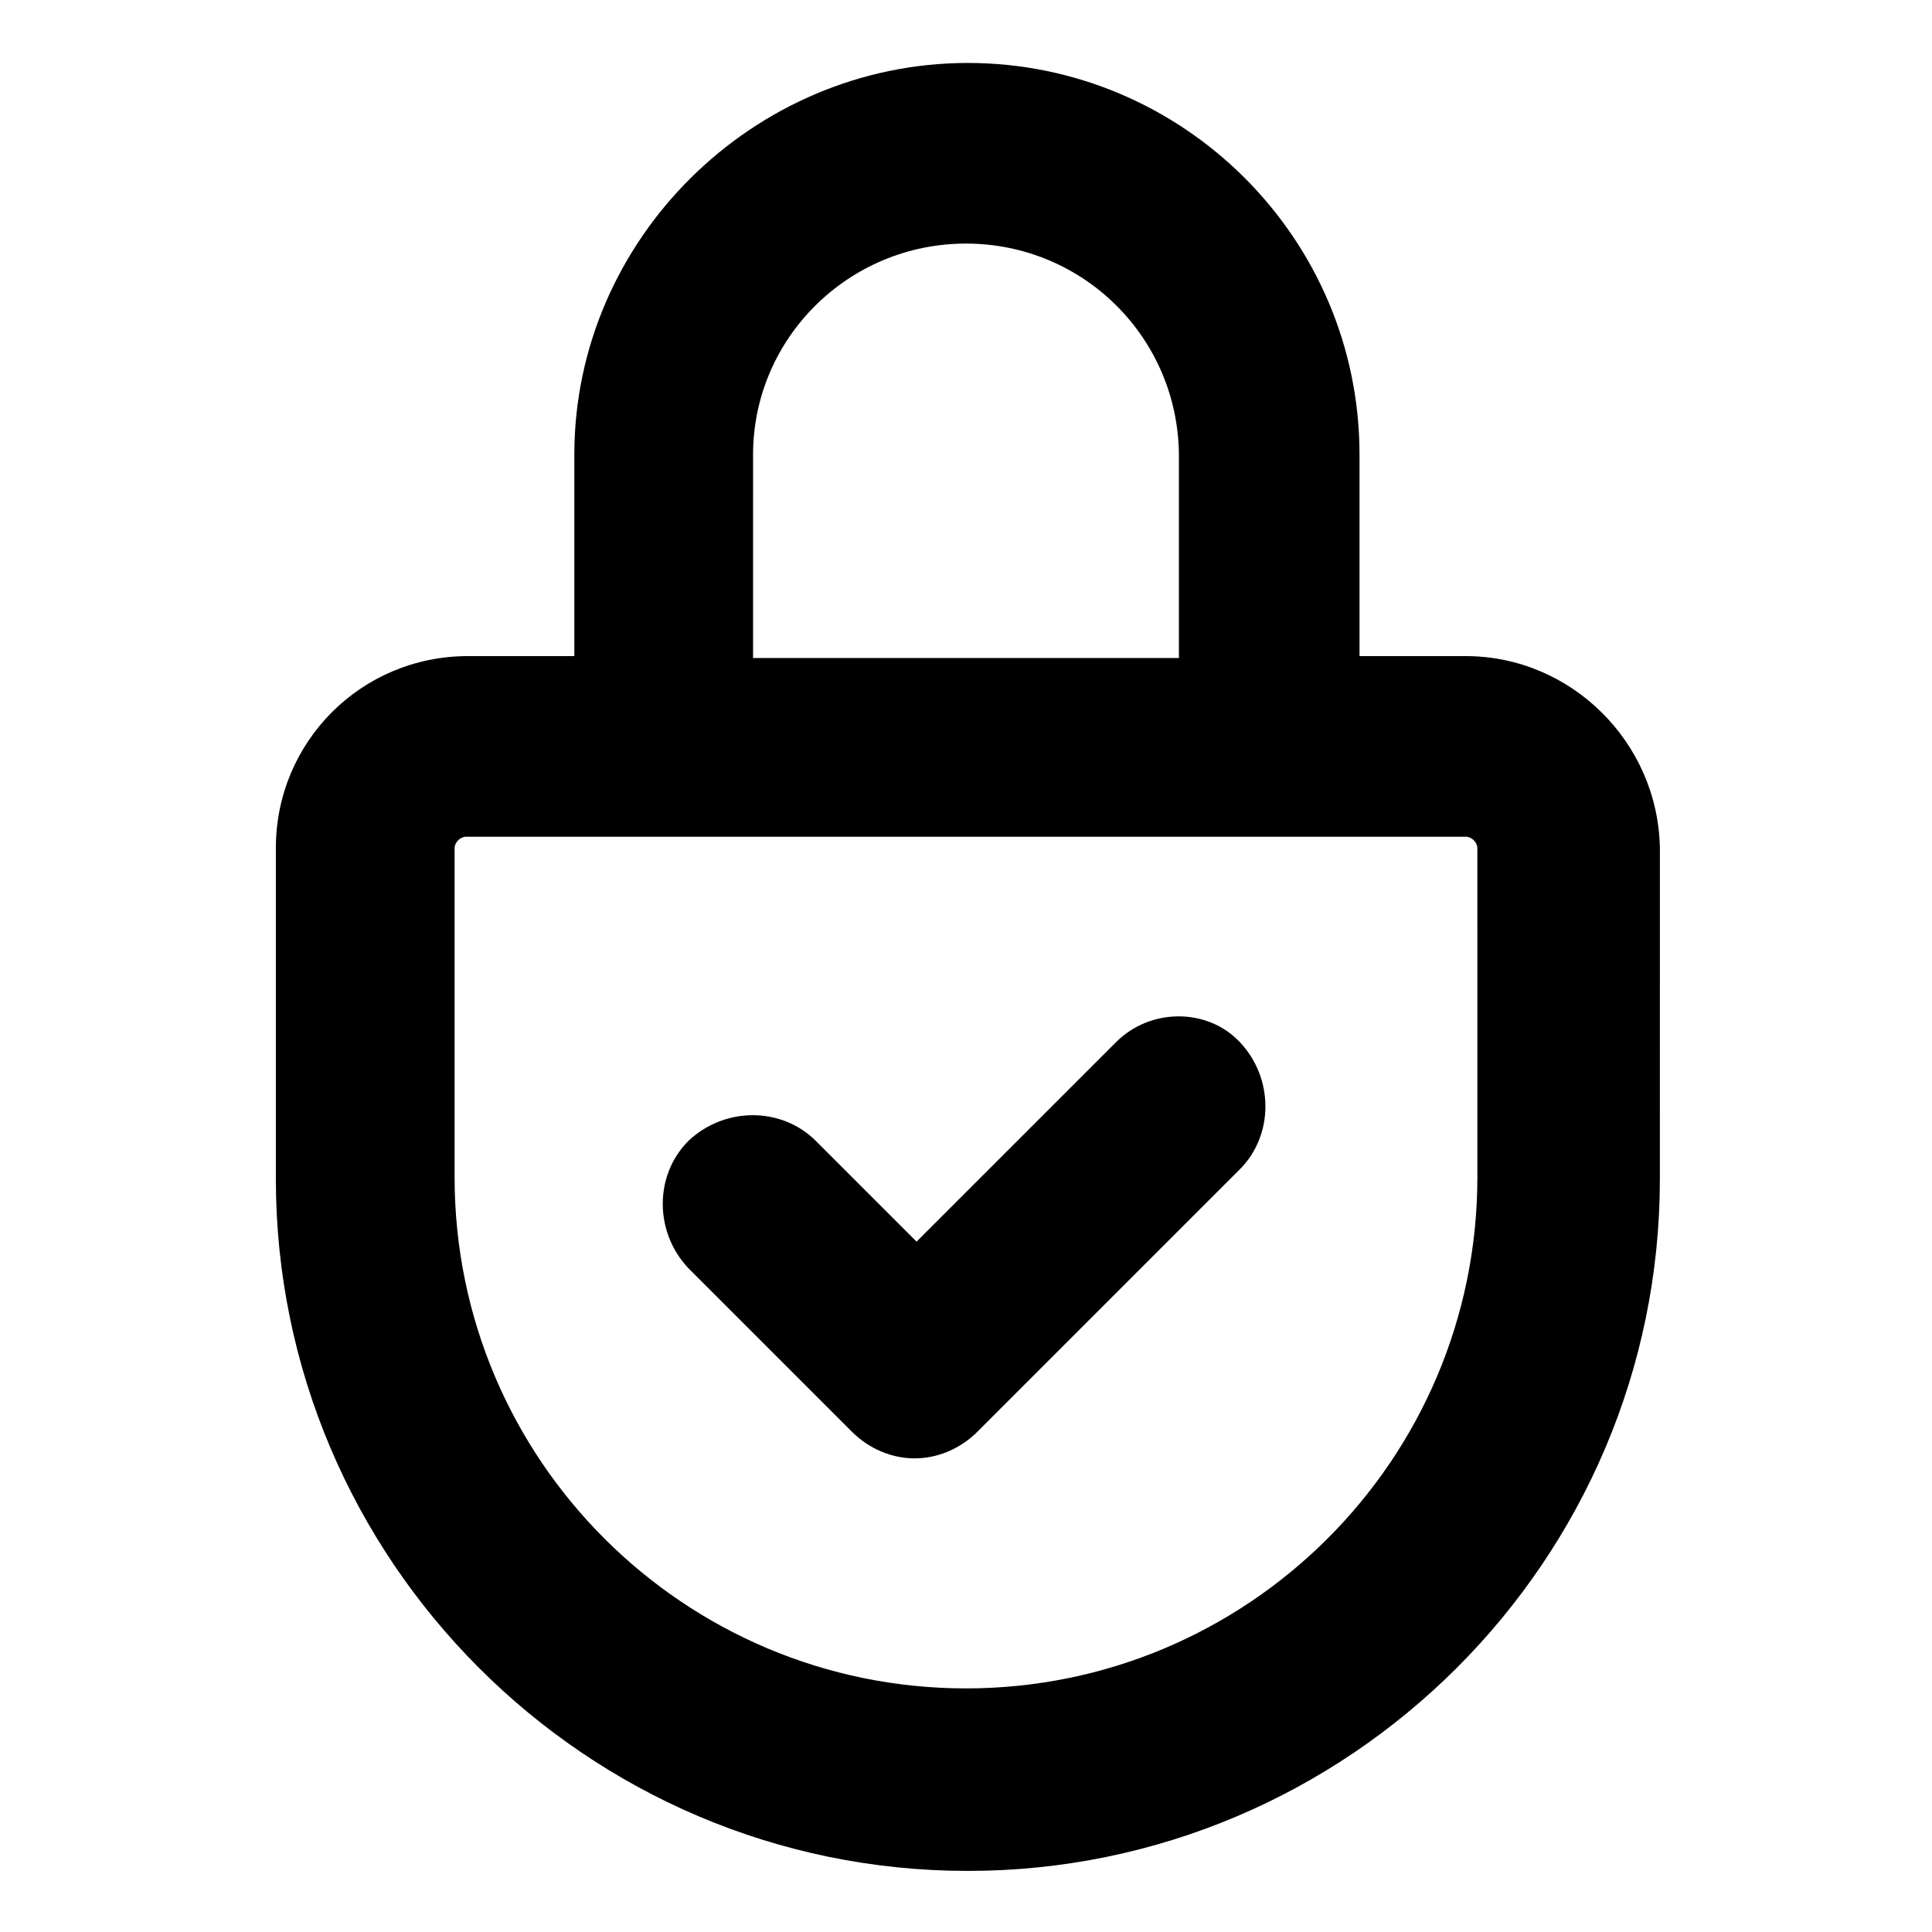
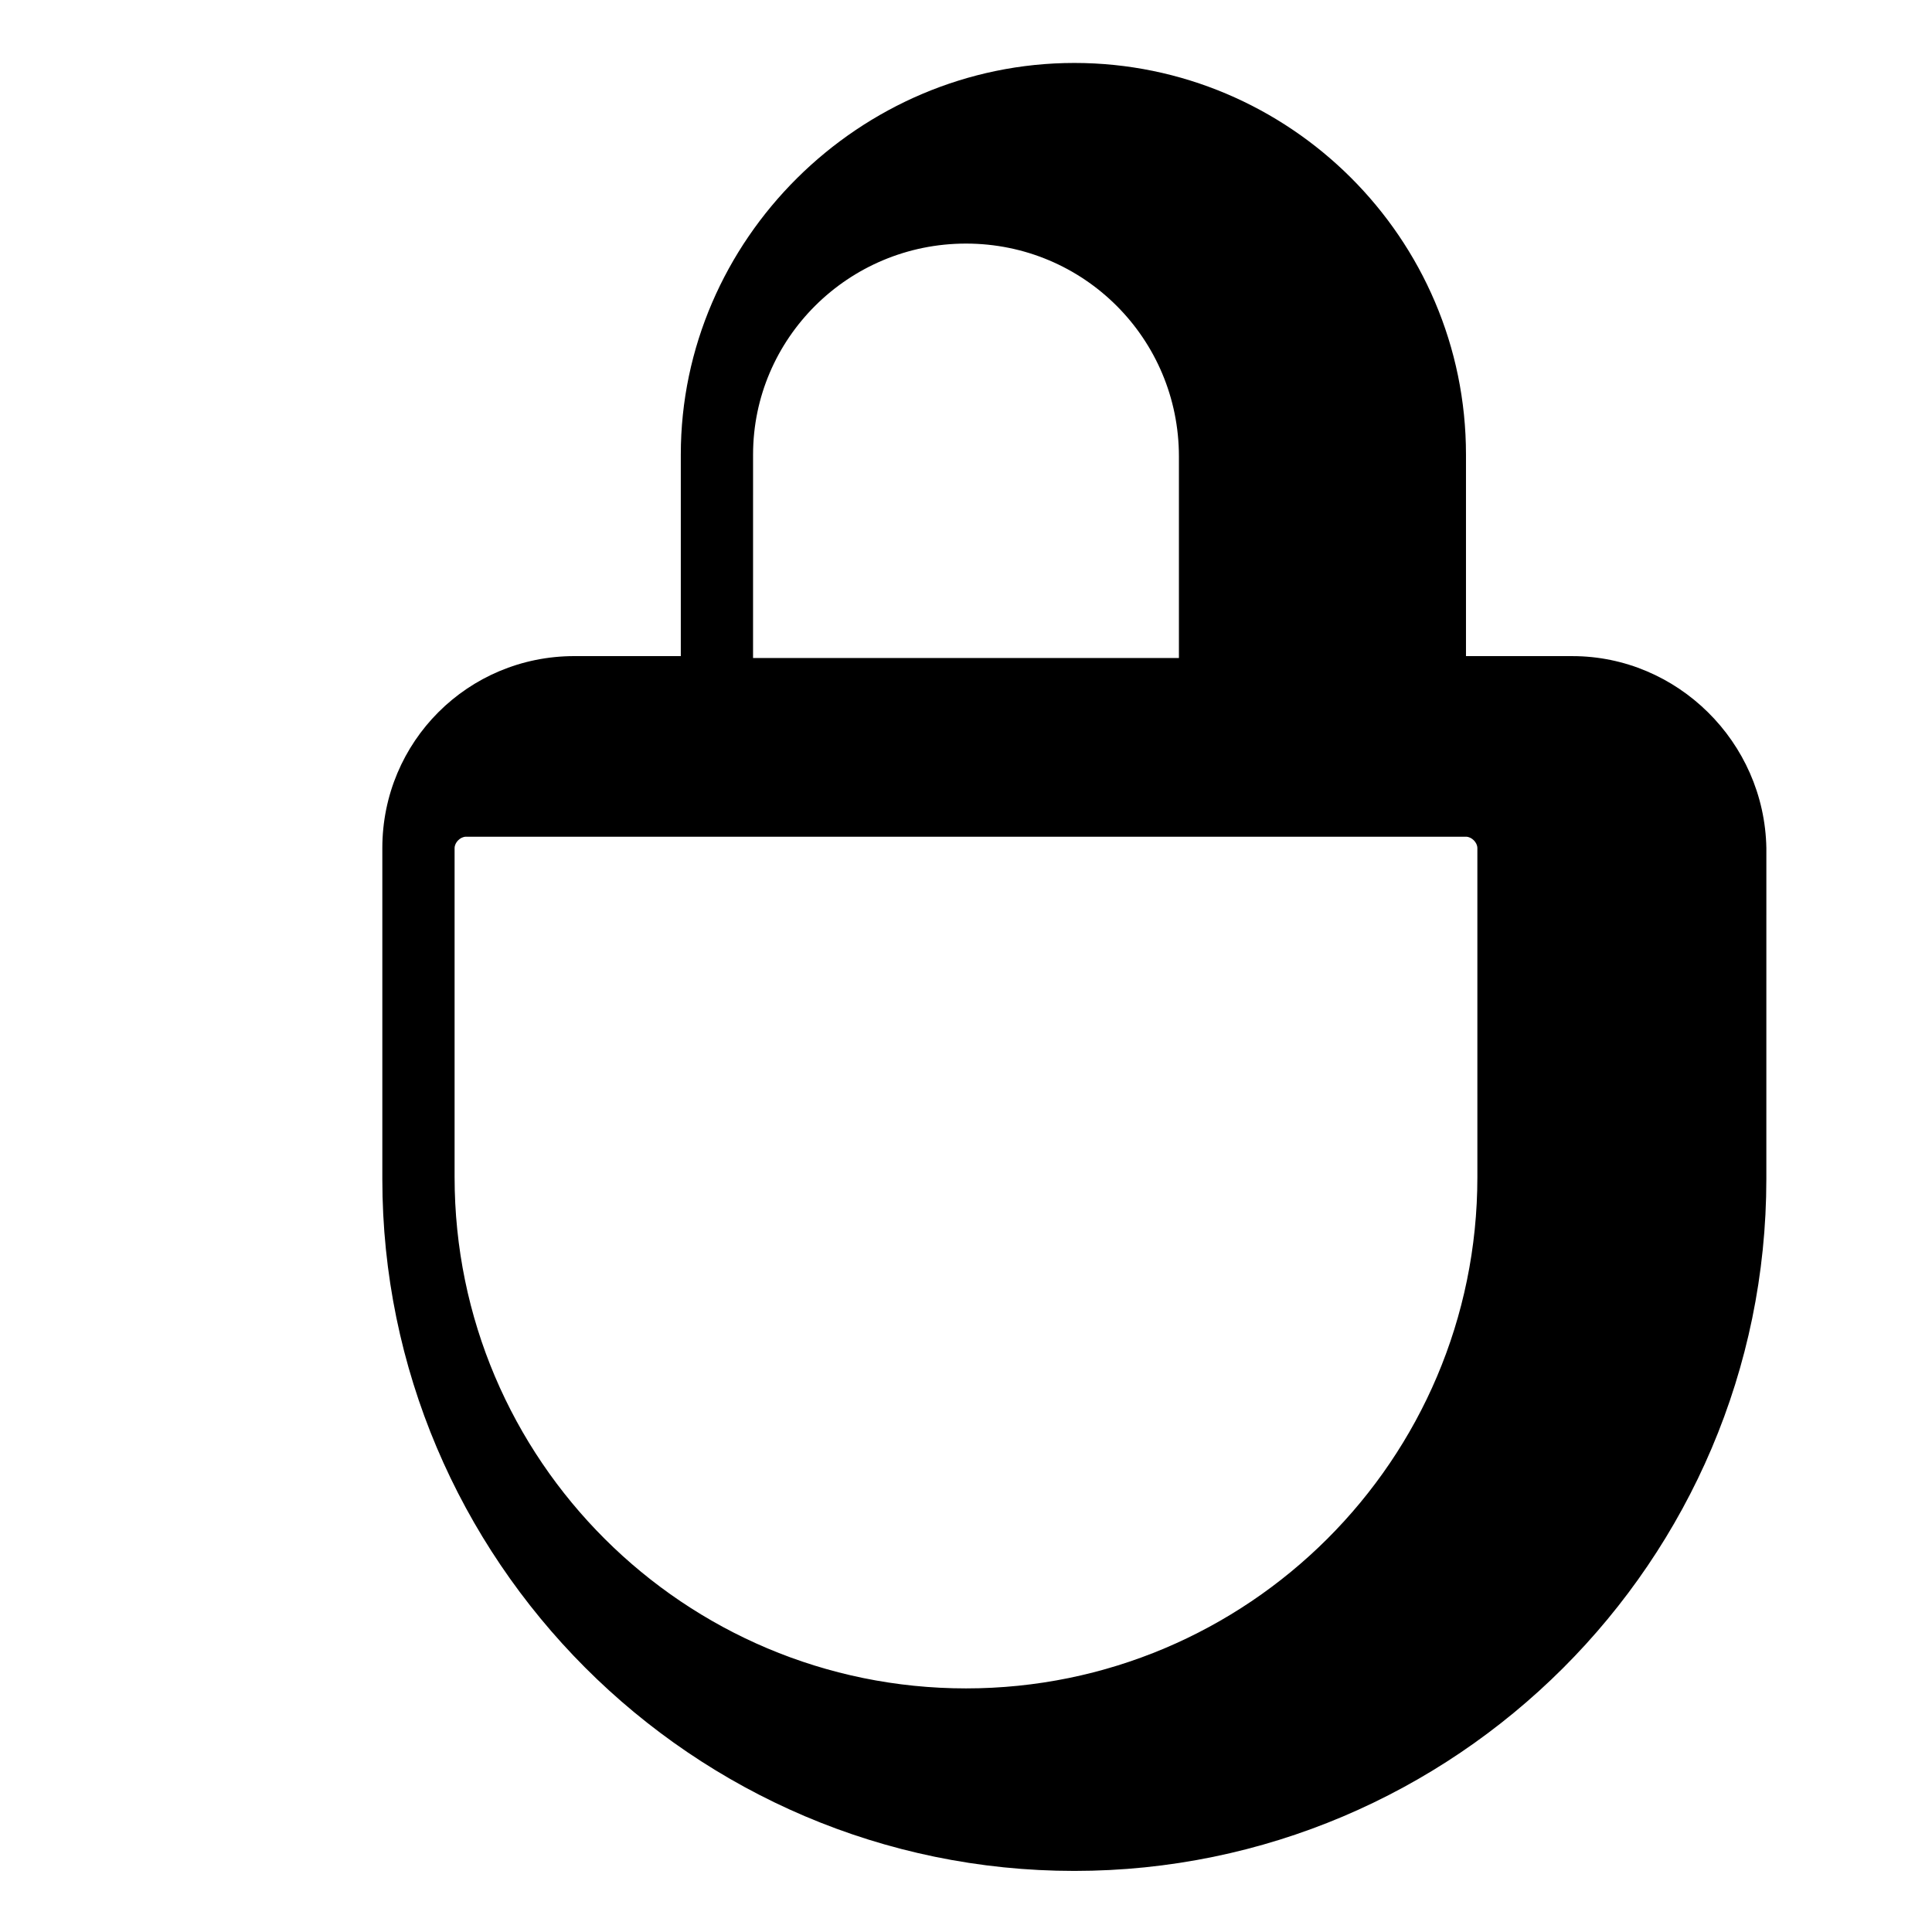
<svg xmlns="http://www.w3.org/2000/svg" fill="#000000" width="800px" height="800px" version="1.1" viewBox="144 144 512 512">
  <g>
-     <path d="m532.5 317.88h-28.215v-53.406c0-57.434-46.855-103.79-103.79-103.79s-104.29 46.855-104.29 103.79v53.402h-28.215c-28.215 0-50.883 22.672-50.883 50.883v87.664c0 100.76 82.121 183.39 183.39 183.39 100.76 0 183.39-82.121 183.39-183.39l0.004-87.66c-0.504-28.211-23.68-50.883-51.391-50.883zm-188.93-53.406c0-30.73 25.191-55.922 56.43-55.922 31.234 0 56.426 25.191 56.426 56.426v53.402l-112.86 0.004zm191.95 191.45c0 75.066-60.961 135.52-135.52 135.52-74.566 0-135.53-60.457-135.53-135.52v-87.16c0-1.512 1.512-3.023 3.023-3.023h265c1.512 0 3.023 1.512 3.023 3.023z" />
-     <path d="m439.8 420.15-52.902 52.898-26.703-26.703c-9.07-9.07-24.184-9.07-33.754 0-9.07 9.07-9.07 24.184 0 33.754l43.328 43.328c4.535 4.535 10.578 7.055 16.625 7.055s12.09-2.519 16.625-7.055l69.527-69.527c9.07-9.07 9.07-24.184 0-33.754-8.566-9.066-23.68-9.066-32.746 0.004z" />
+     <path d="m532.5 317.88v-53.406c0-57.434-46.855-103.79-103.79-103.79s-104.29 46.855-104.29 103.79v53.402h-28.215c-28.215 0-50.883 22.672-50.883 50.883v87.664c0 100.76 82.121 183.39 183.39 183.39 100.76 0 183.39-82.121 183.39-183.39l0.004-87.66c-0.504-28.211-23.68-50.883-51.391-50.883zm-188.93-53.406c0-30.73 25.191-55.922 56.43-55.922 31.234 0 56.426 25.191 56.426 56.426v53.402l-112.86 0.004zm191.95 191.45c0 75.066-60.961 135.52-135.52 135.52-74.566 0-135.53-60.457-135.53-135.52v-87.16c0-1.512 1.512-3.023 3.023-3.023h265c1.512 0 3.023 1.512 3.023 3.023z" />
  </g>
</svg>